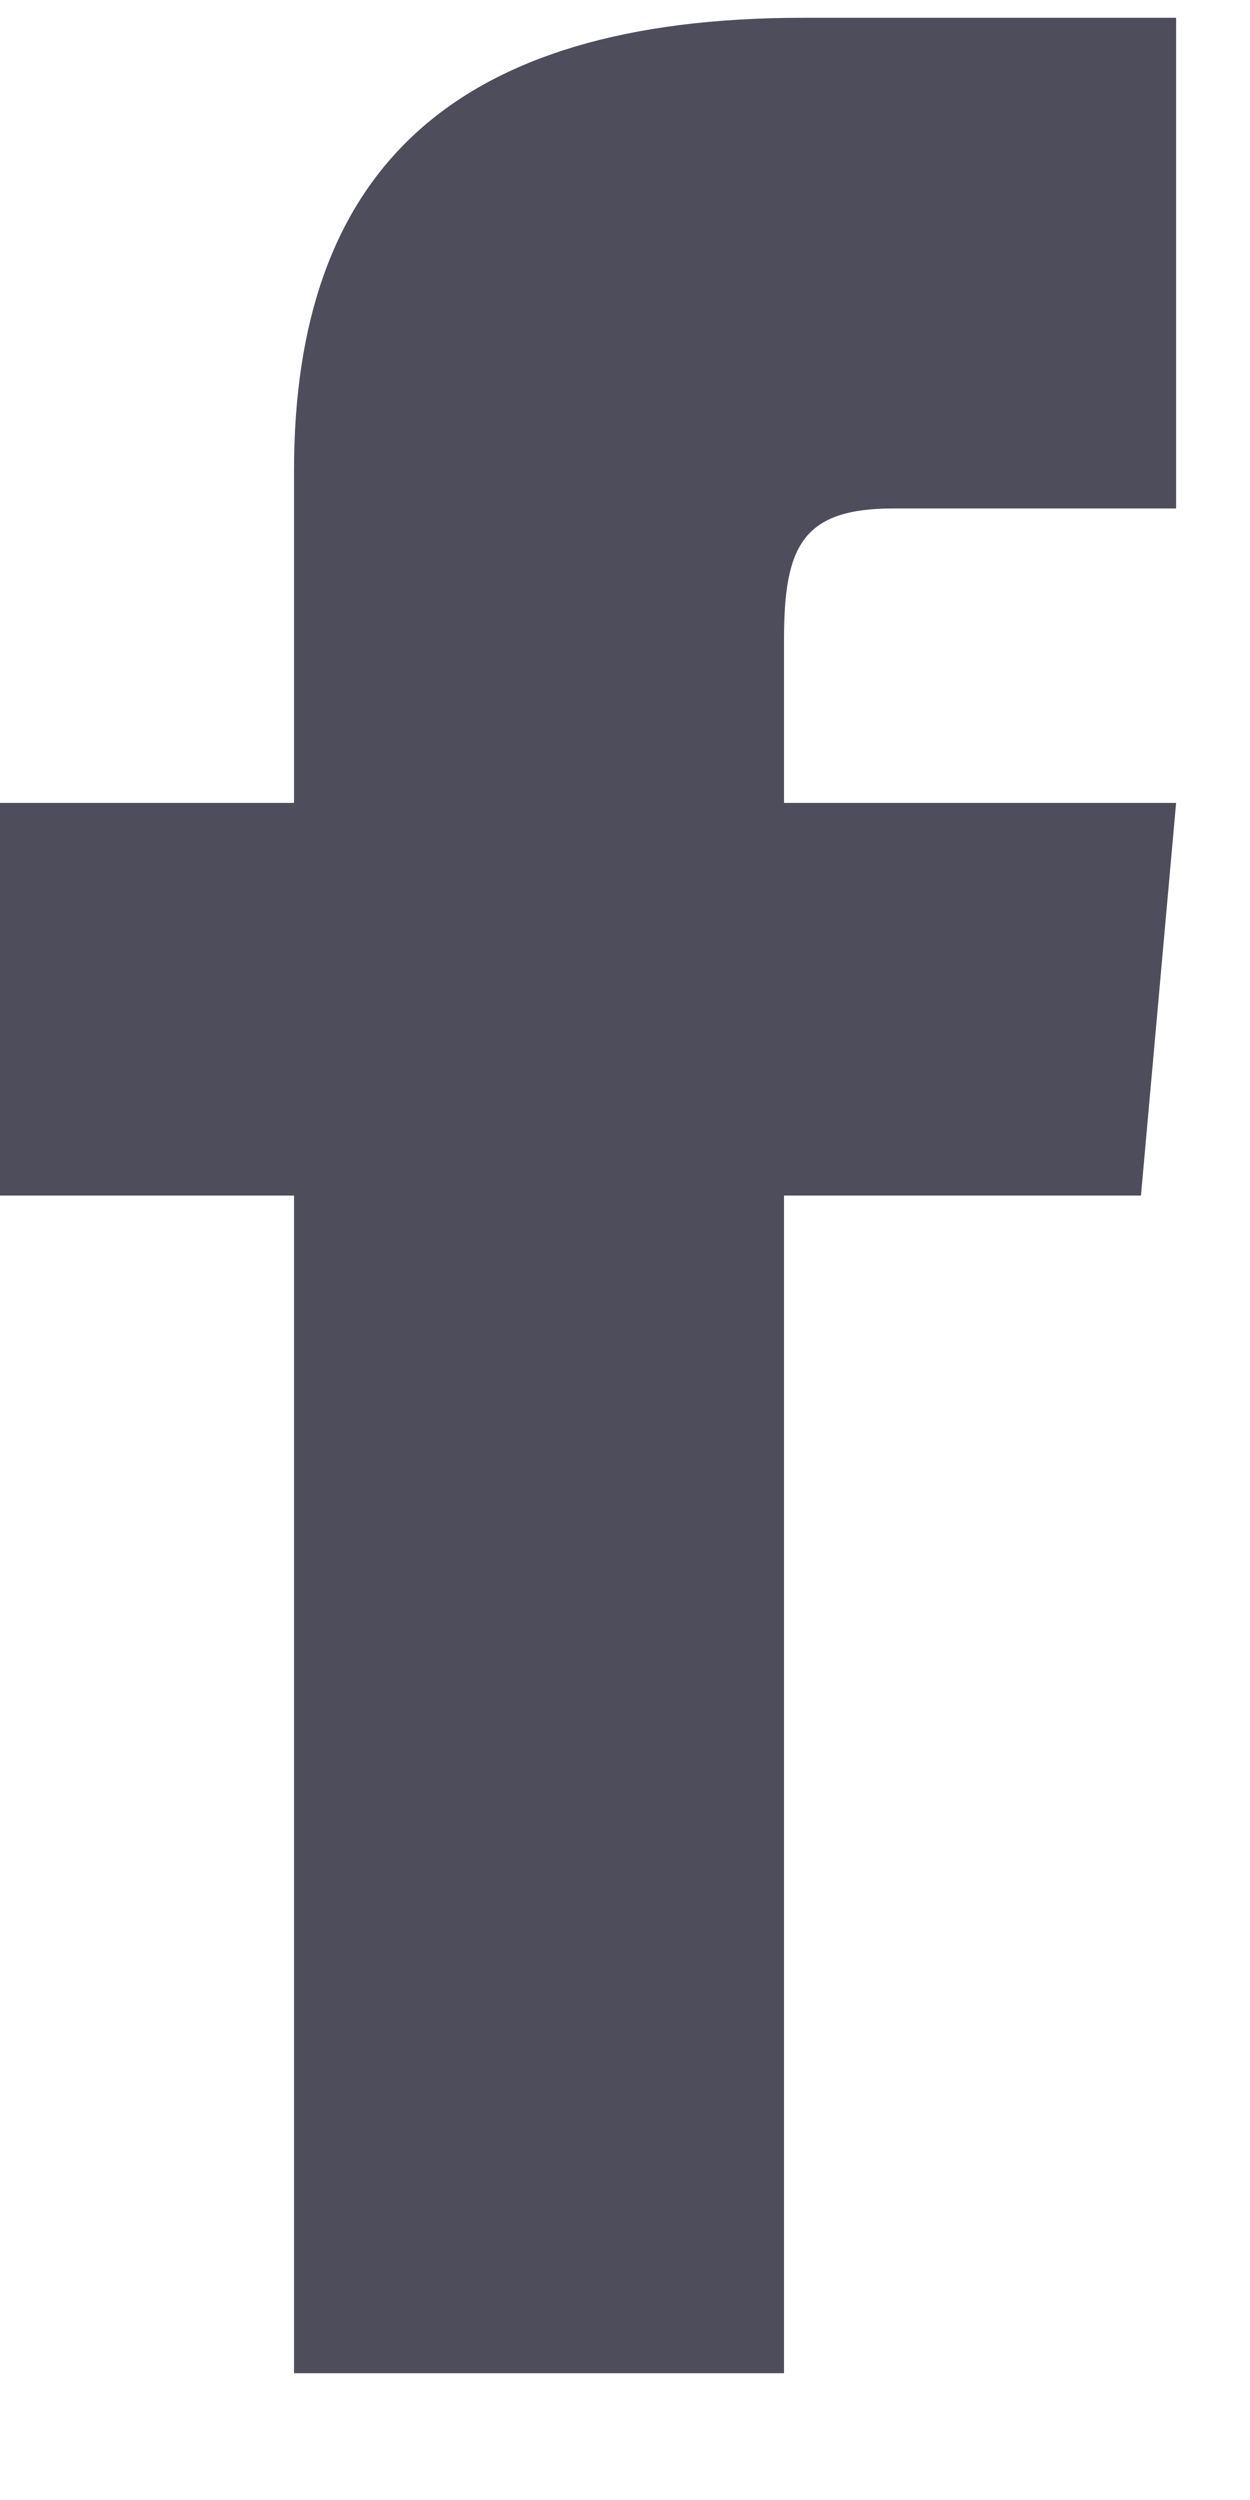
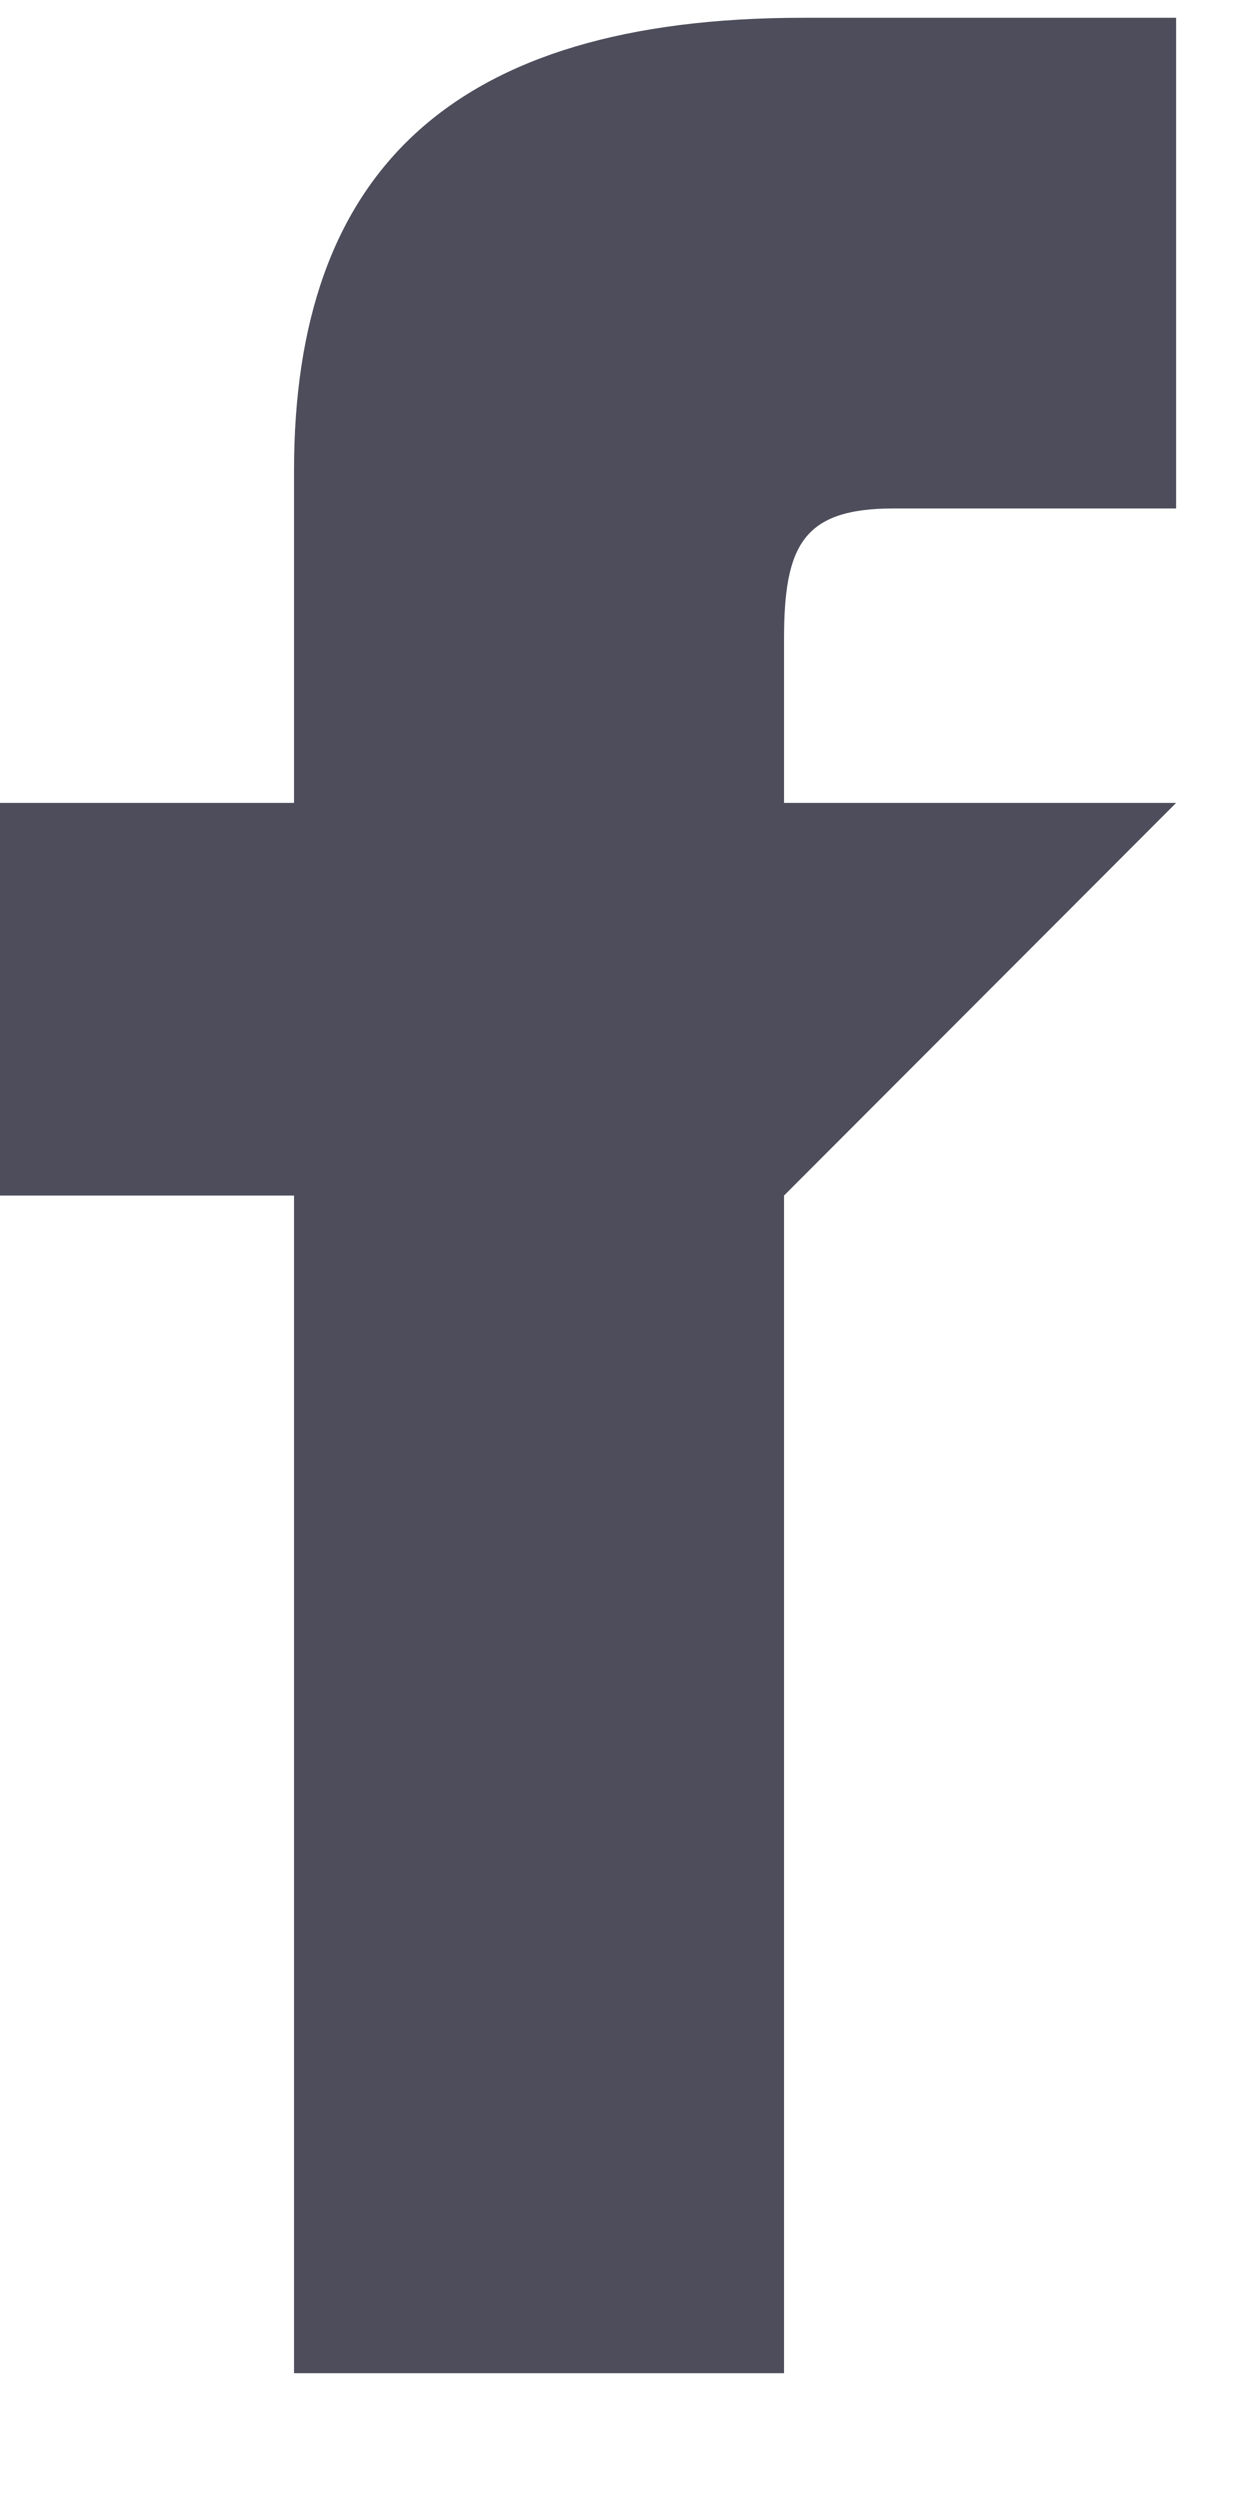
<svg xmlns="http://www.w3.org/2000/svg" width="9" height="18" viewBox="0 0 9 18" fill="none">
-   <path fill-rule="evenodd" clip-rule="evenodd" d="M2.117 5.781H0V8.608H2.117V17.087H5.645V8.608H8.215L8.468 5.781H5.645V4.603C5.645 3.928 5.781 3.661 6.432 3.661H8.468V0.128H5.781C3.243 0.128 2.117 1.247 2.117 3.389V5.781Z" fill="#4D4D5C" />
+   <path fill-rule="evenodd" clip-rule="evenodd" d="M2.117 5.781H0V8.608H2.117V17.087H5.645V8.608L8.468 5.781H5.645V4.603C5.645 3.928 5.781 3.661 6.432 3.661H8.468V0.128H5.781C3.243 0.128 2.117 1.247 2.117 3.389V5.781Z" fill="#4D4D5C" />
</svg>